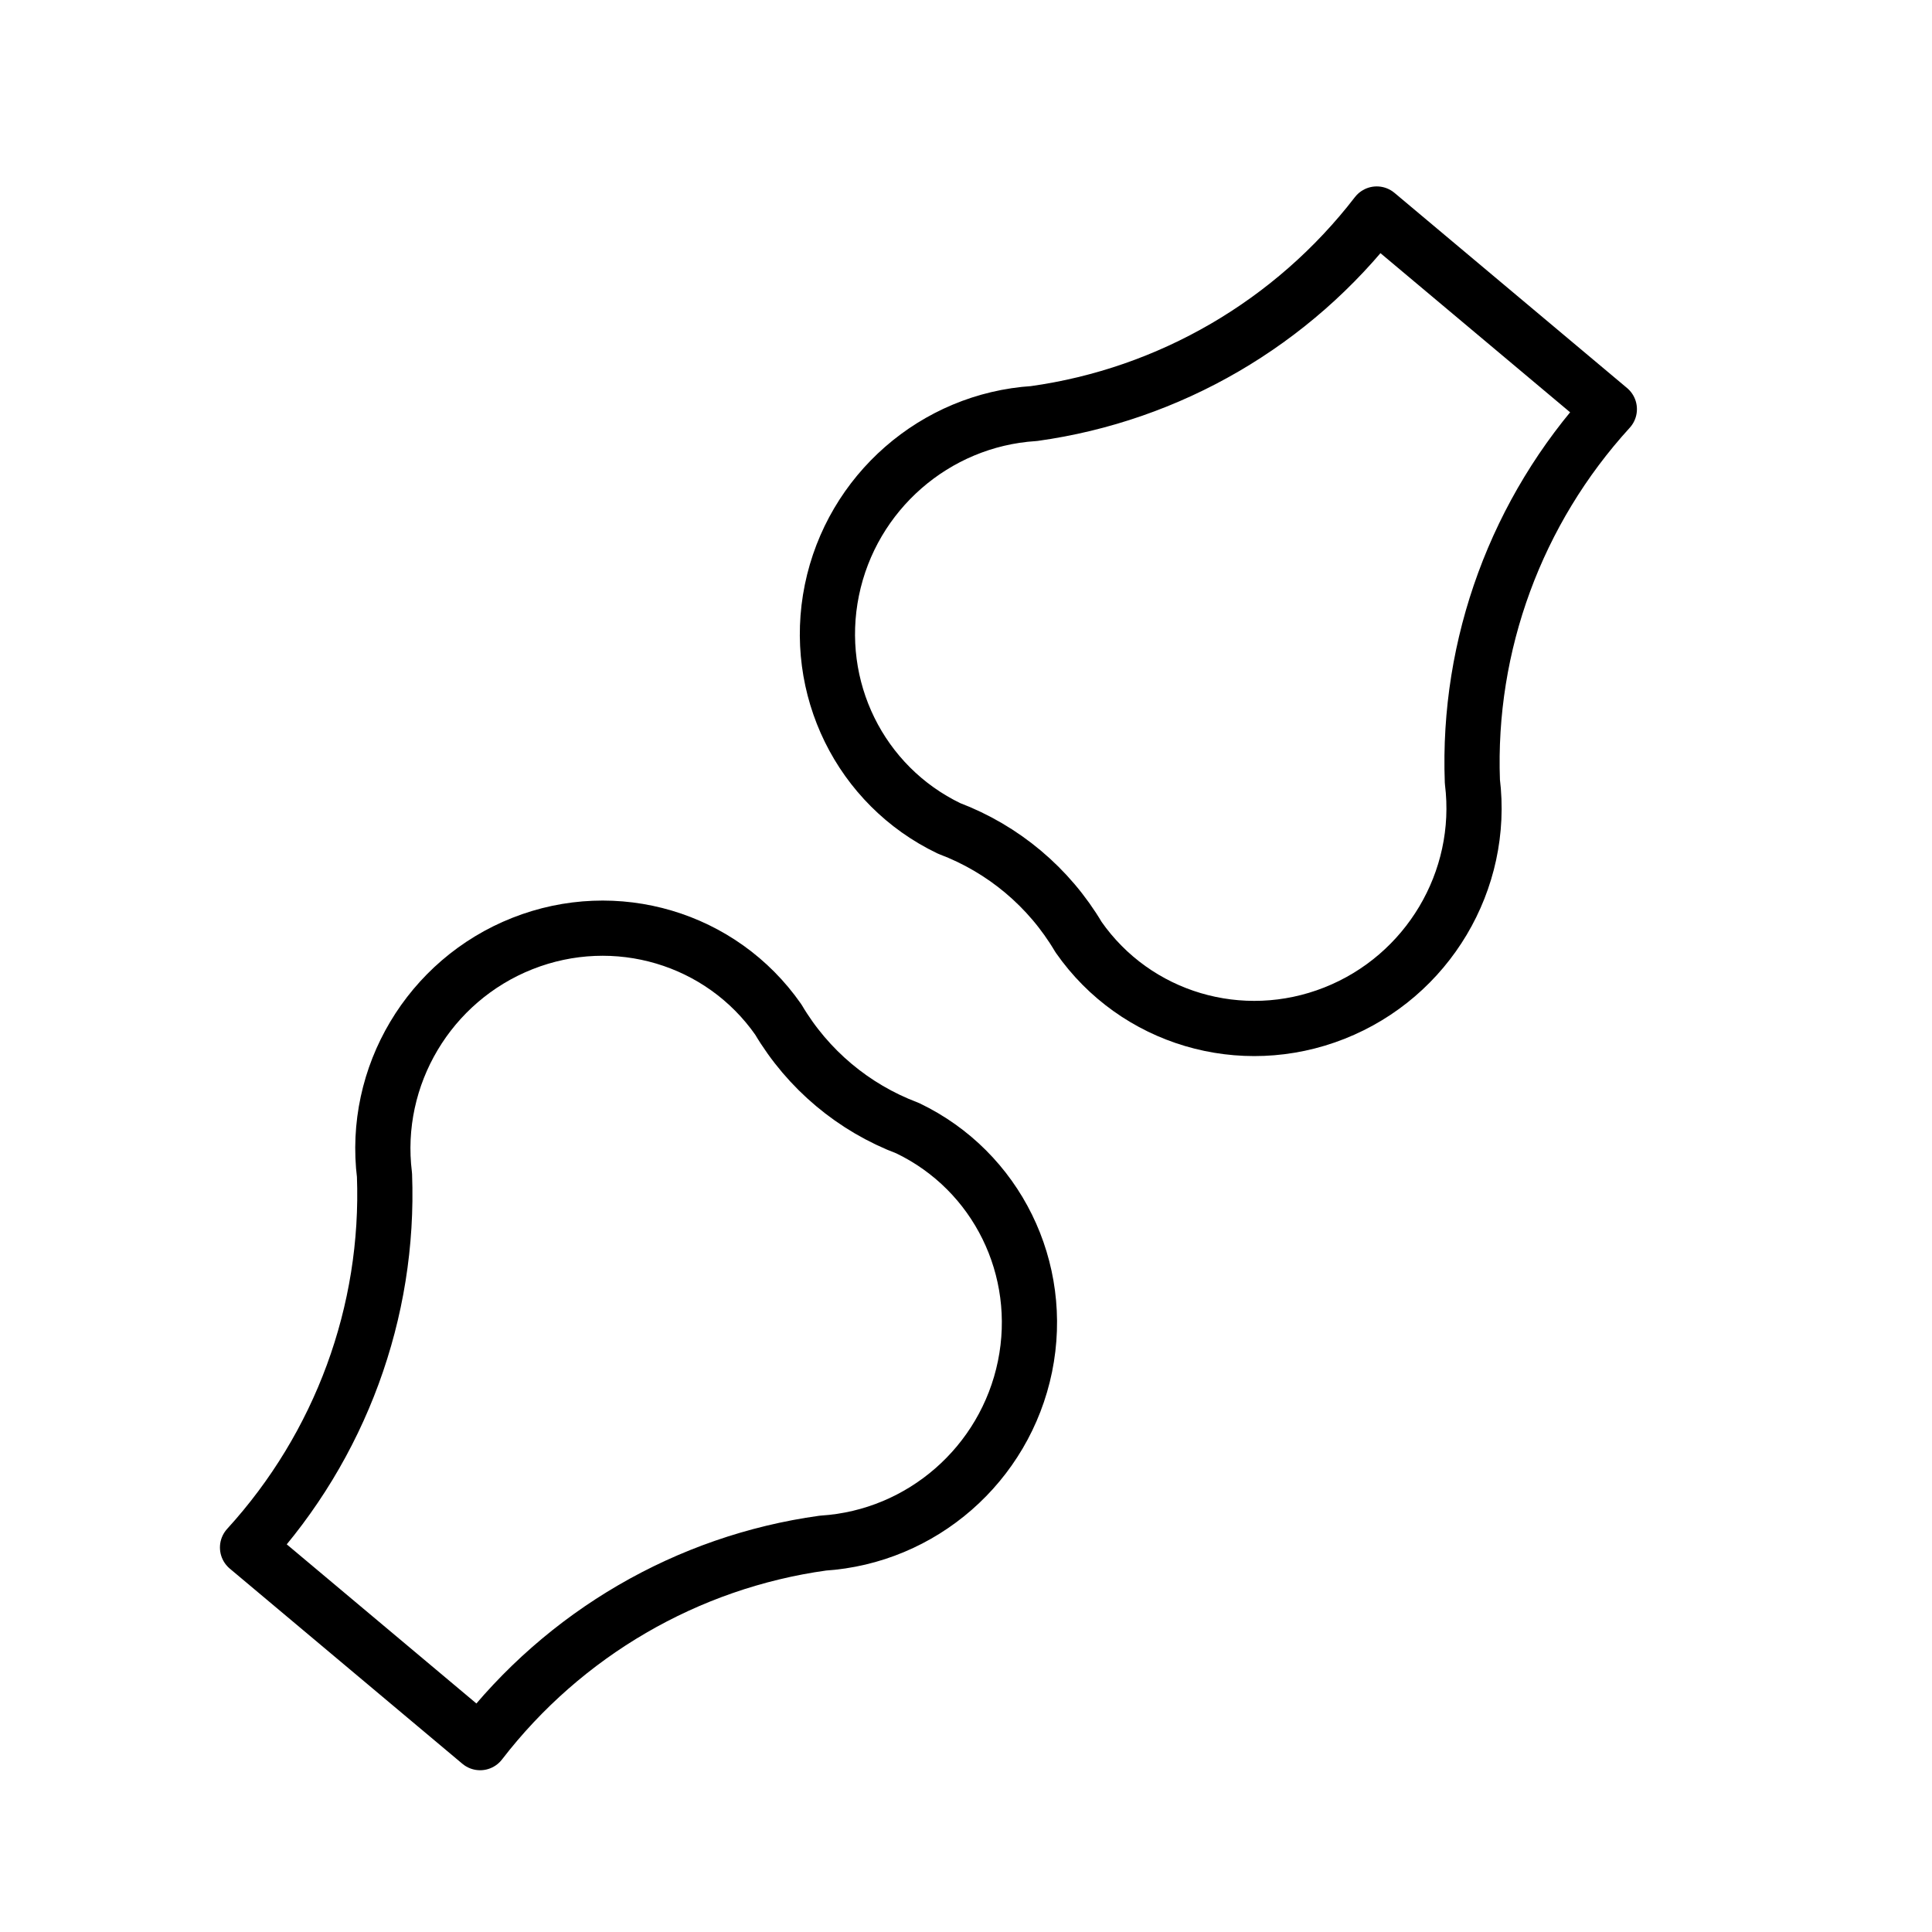
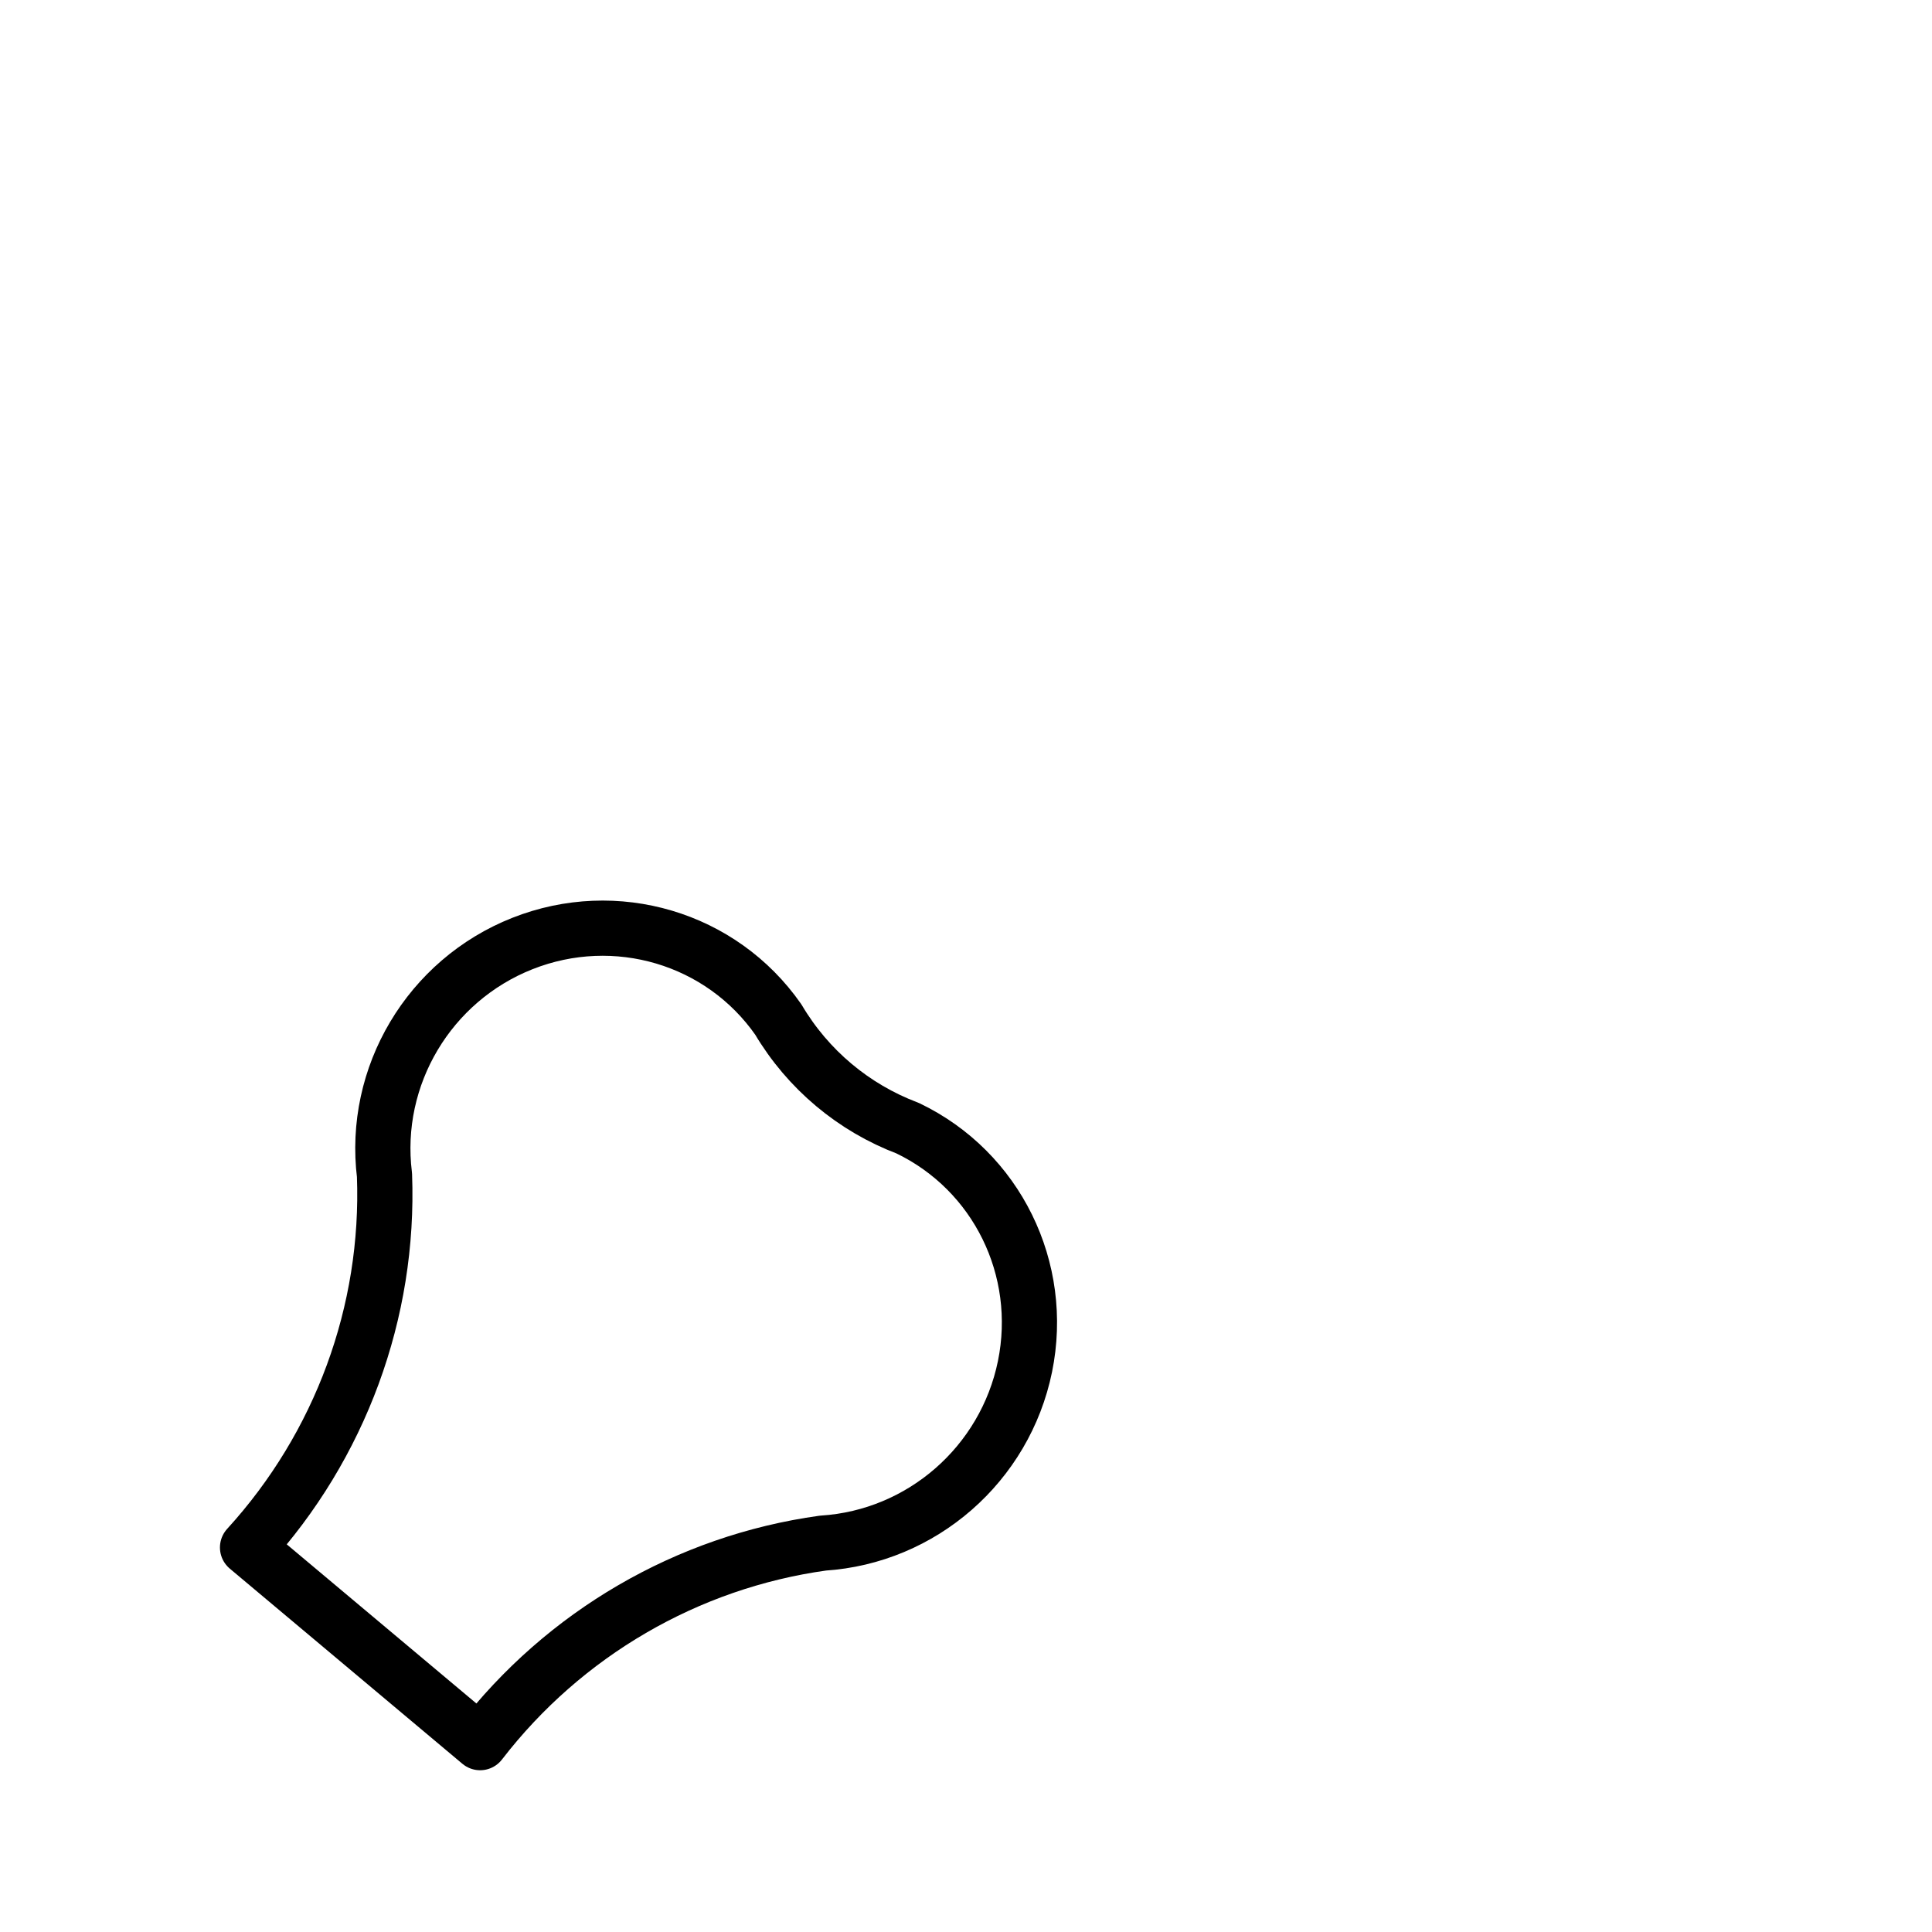
<svg xmlns="http://www.w3.org/2000/svg" width="70px" height="70px" viewBox="0 0 70 70" version="1.1">
  <title>Icons/Expertise/Rheumatologie</title>
  <desc>Created with Sketch.</desc>
  <defs />
  <g id="Symbols" stroke="none" stroke-width="1" fill="none" fill-rule="evenodd" stroke-linecap="round" stroke-linejoin="round">
    <g id="Icons/Expertise/Rheumatologie" fill-rule="nonzero" stroke="#000000" stroke-width="2">
      <path d="M8.969,56.068 C12.331,52.385 14.116,47.534 13.931,42.58 C13.486,38.986 15.55,35.521 18.929,34.185 C22.31,32.848 26.136,33.985 28.198,36.937 C29.27,38.747 30.923,40.135 32.89,40.878 C36.115,42.426 37.86,45.976 37.137,49.513 C36.412,53.05 33.403,55.679 29.814,55.91 C24.904,56.591 20.439,59.189 17.396,63.139 L8.969,56.068 Z" id="Shape" />
-       <path d="M58.309,14.825 C54.946,18.509 53.162,23.359 53.347,28.313 C53.792,31.908 51.728,35.372 48.349,36.708 C44.968,38.045 41.142,36.909 39.08,33.956 C38.008,32.146 36.355,30.759 34.388,30.015 C31.163,28.467 29.418,24.918 30.141,21.38 C30.865,17.844 33.875,15.214 37.464,14.984 C42.373,14.302 46.839,11.704 49.882,7.754 L58.309,14.825 Z" id="Shape" />
    </g>
  </g>
</svg>